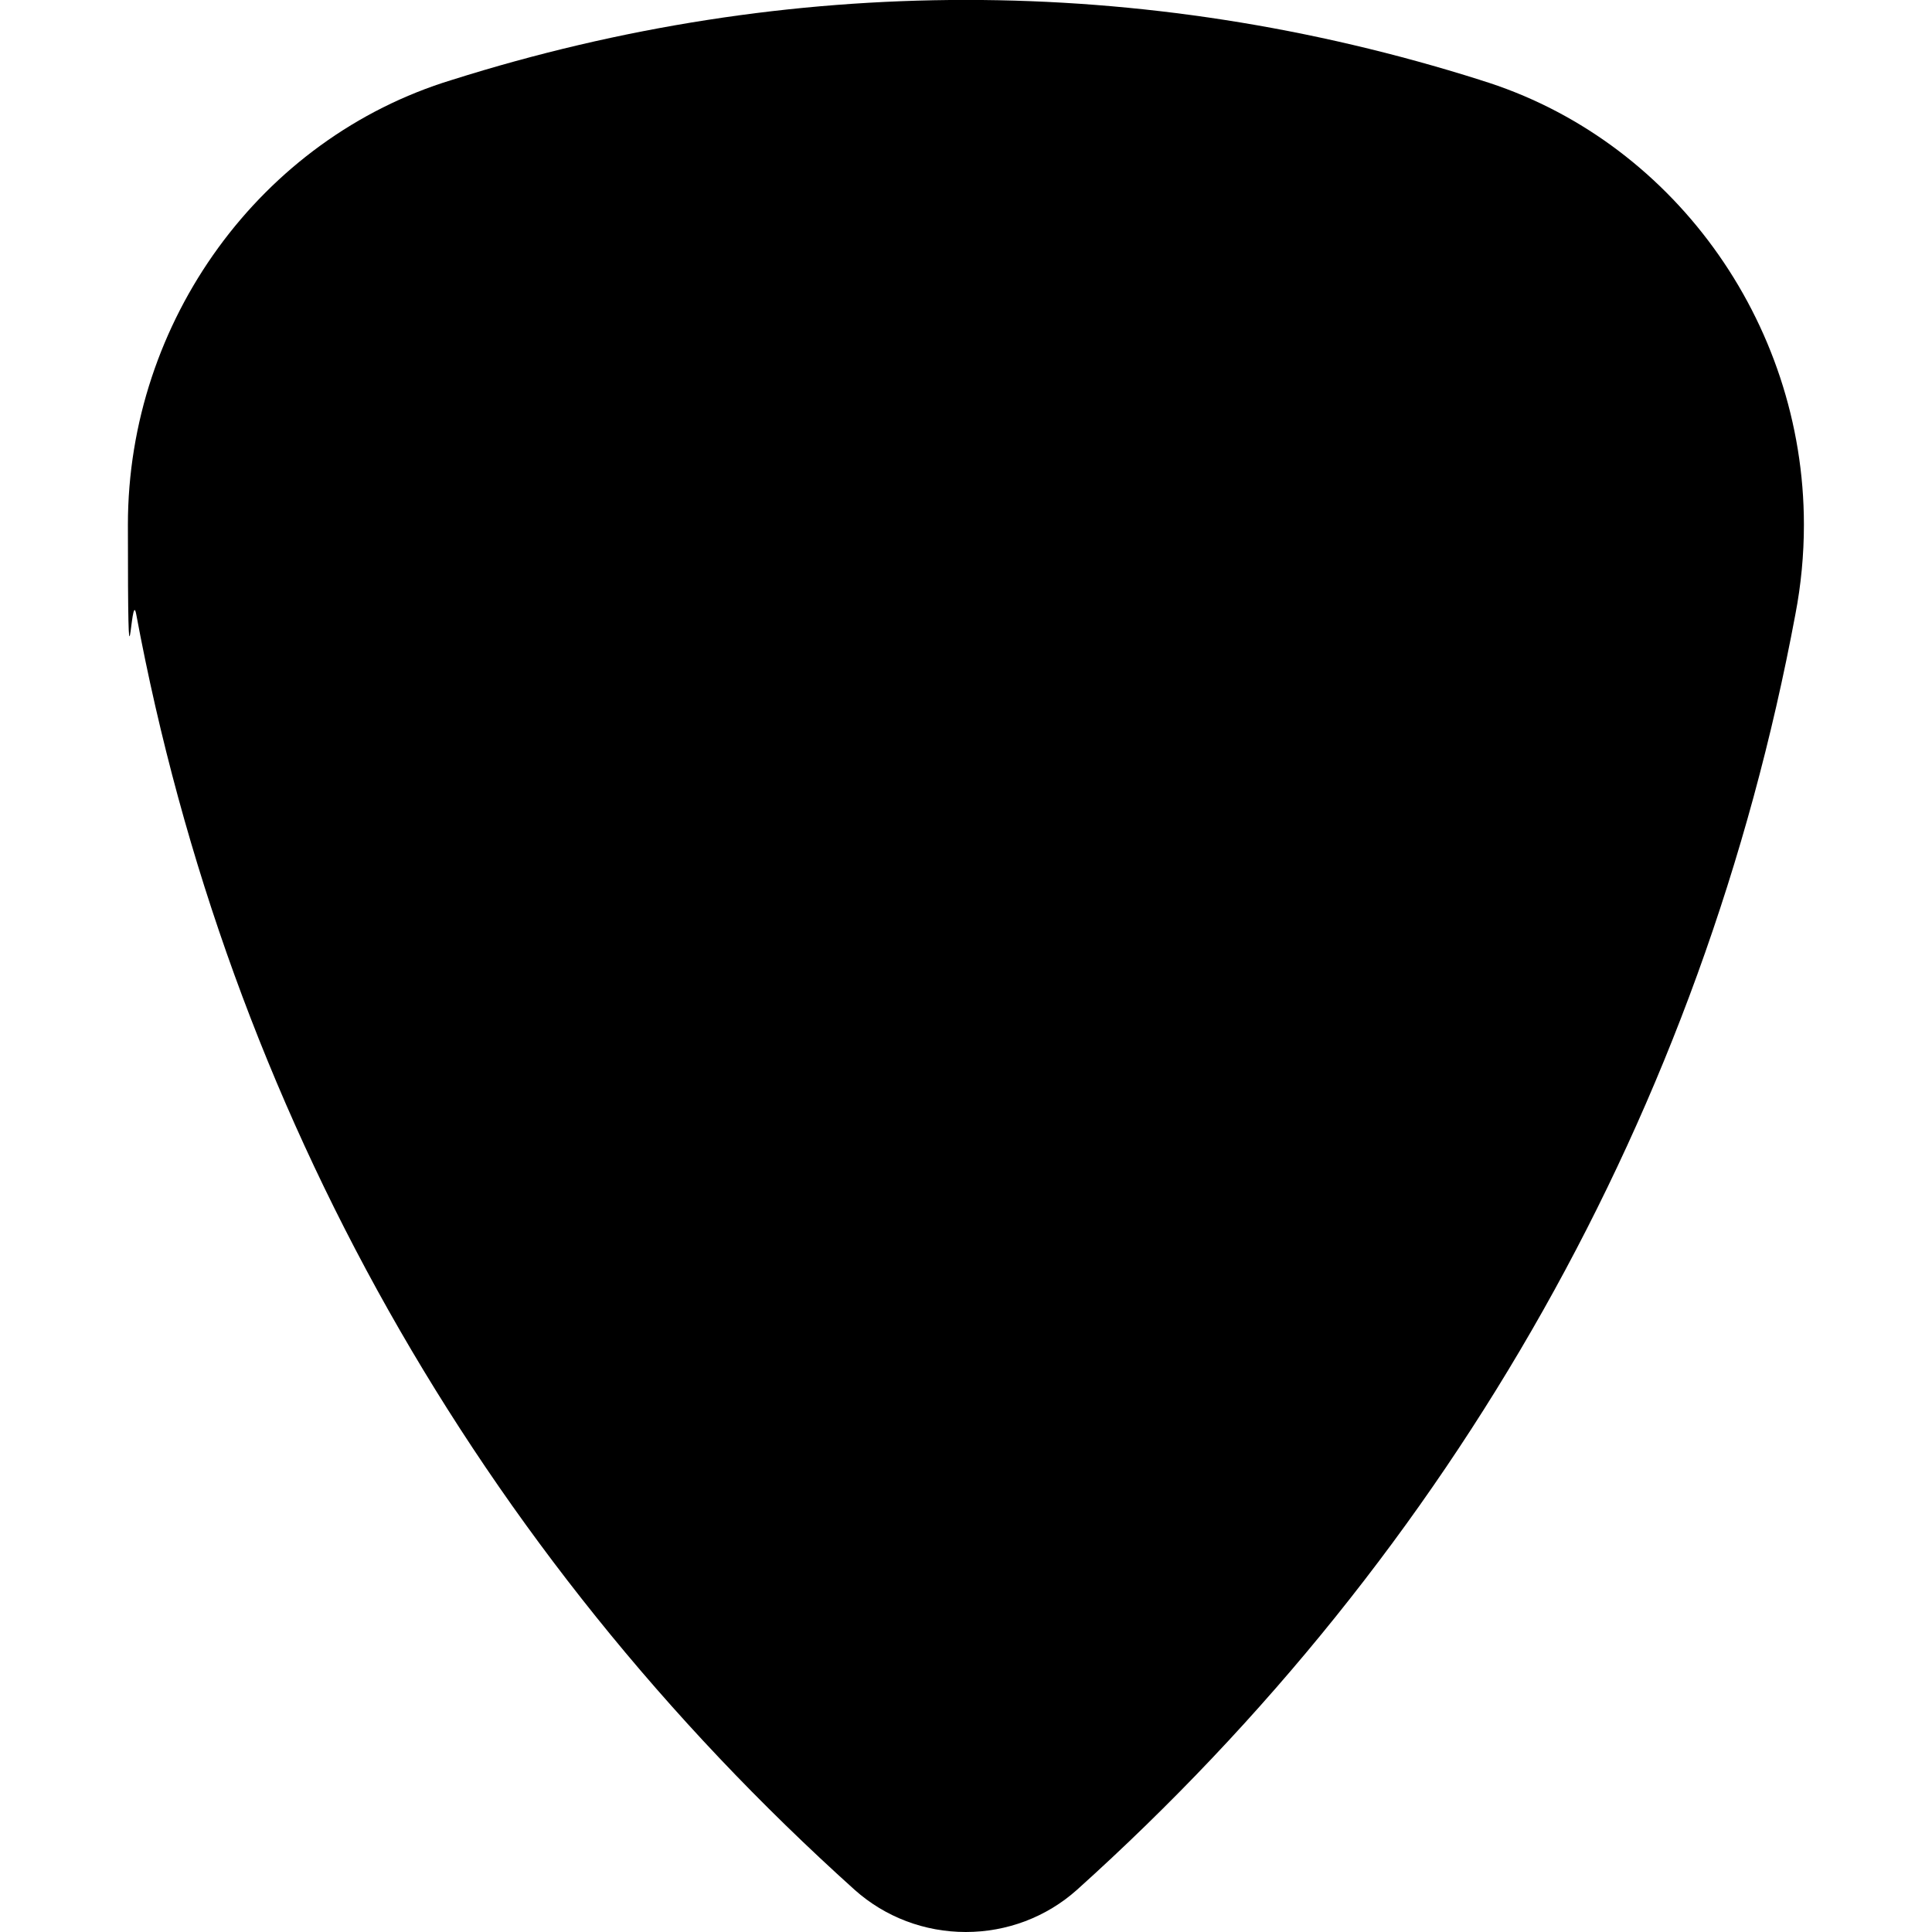
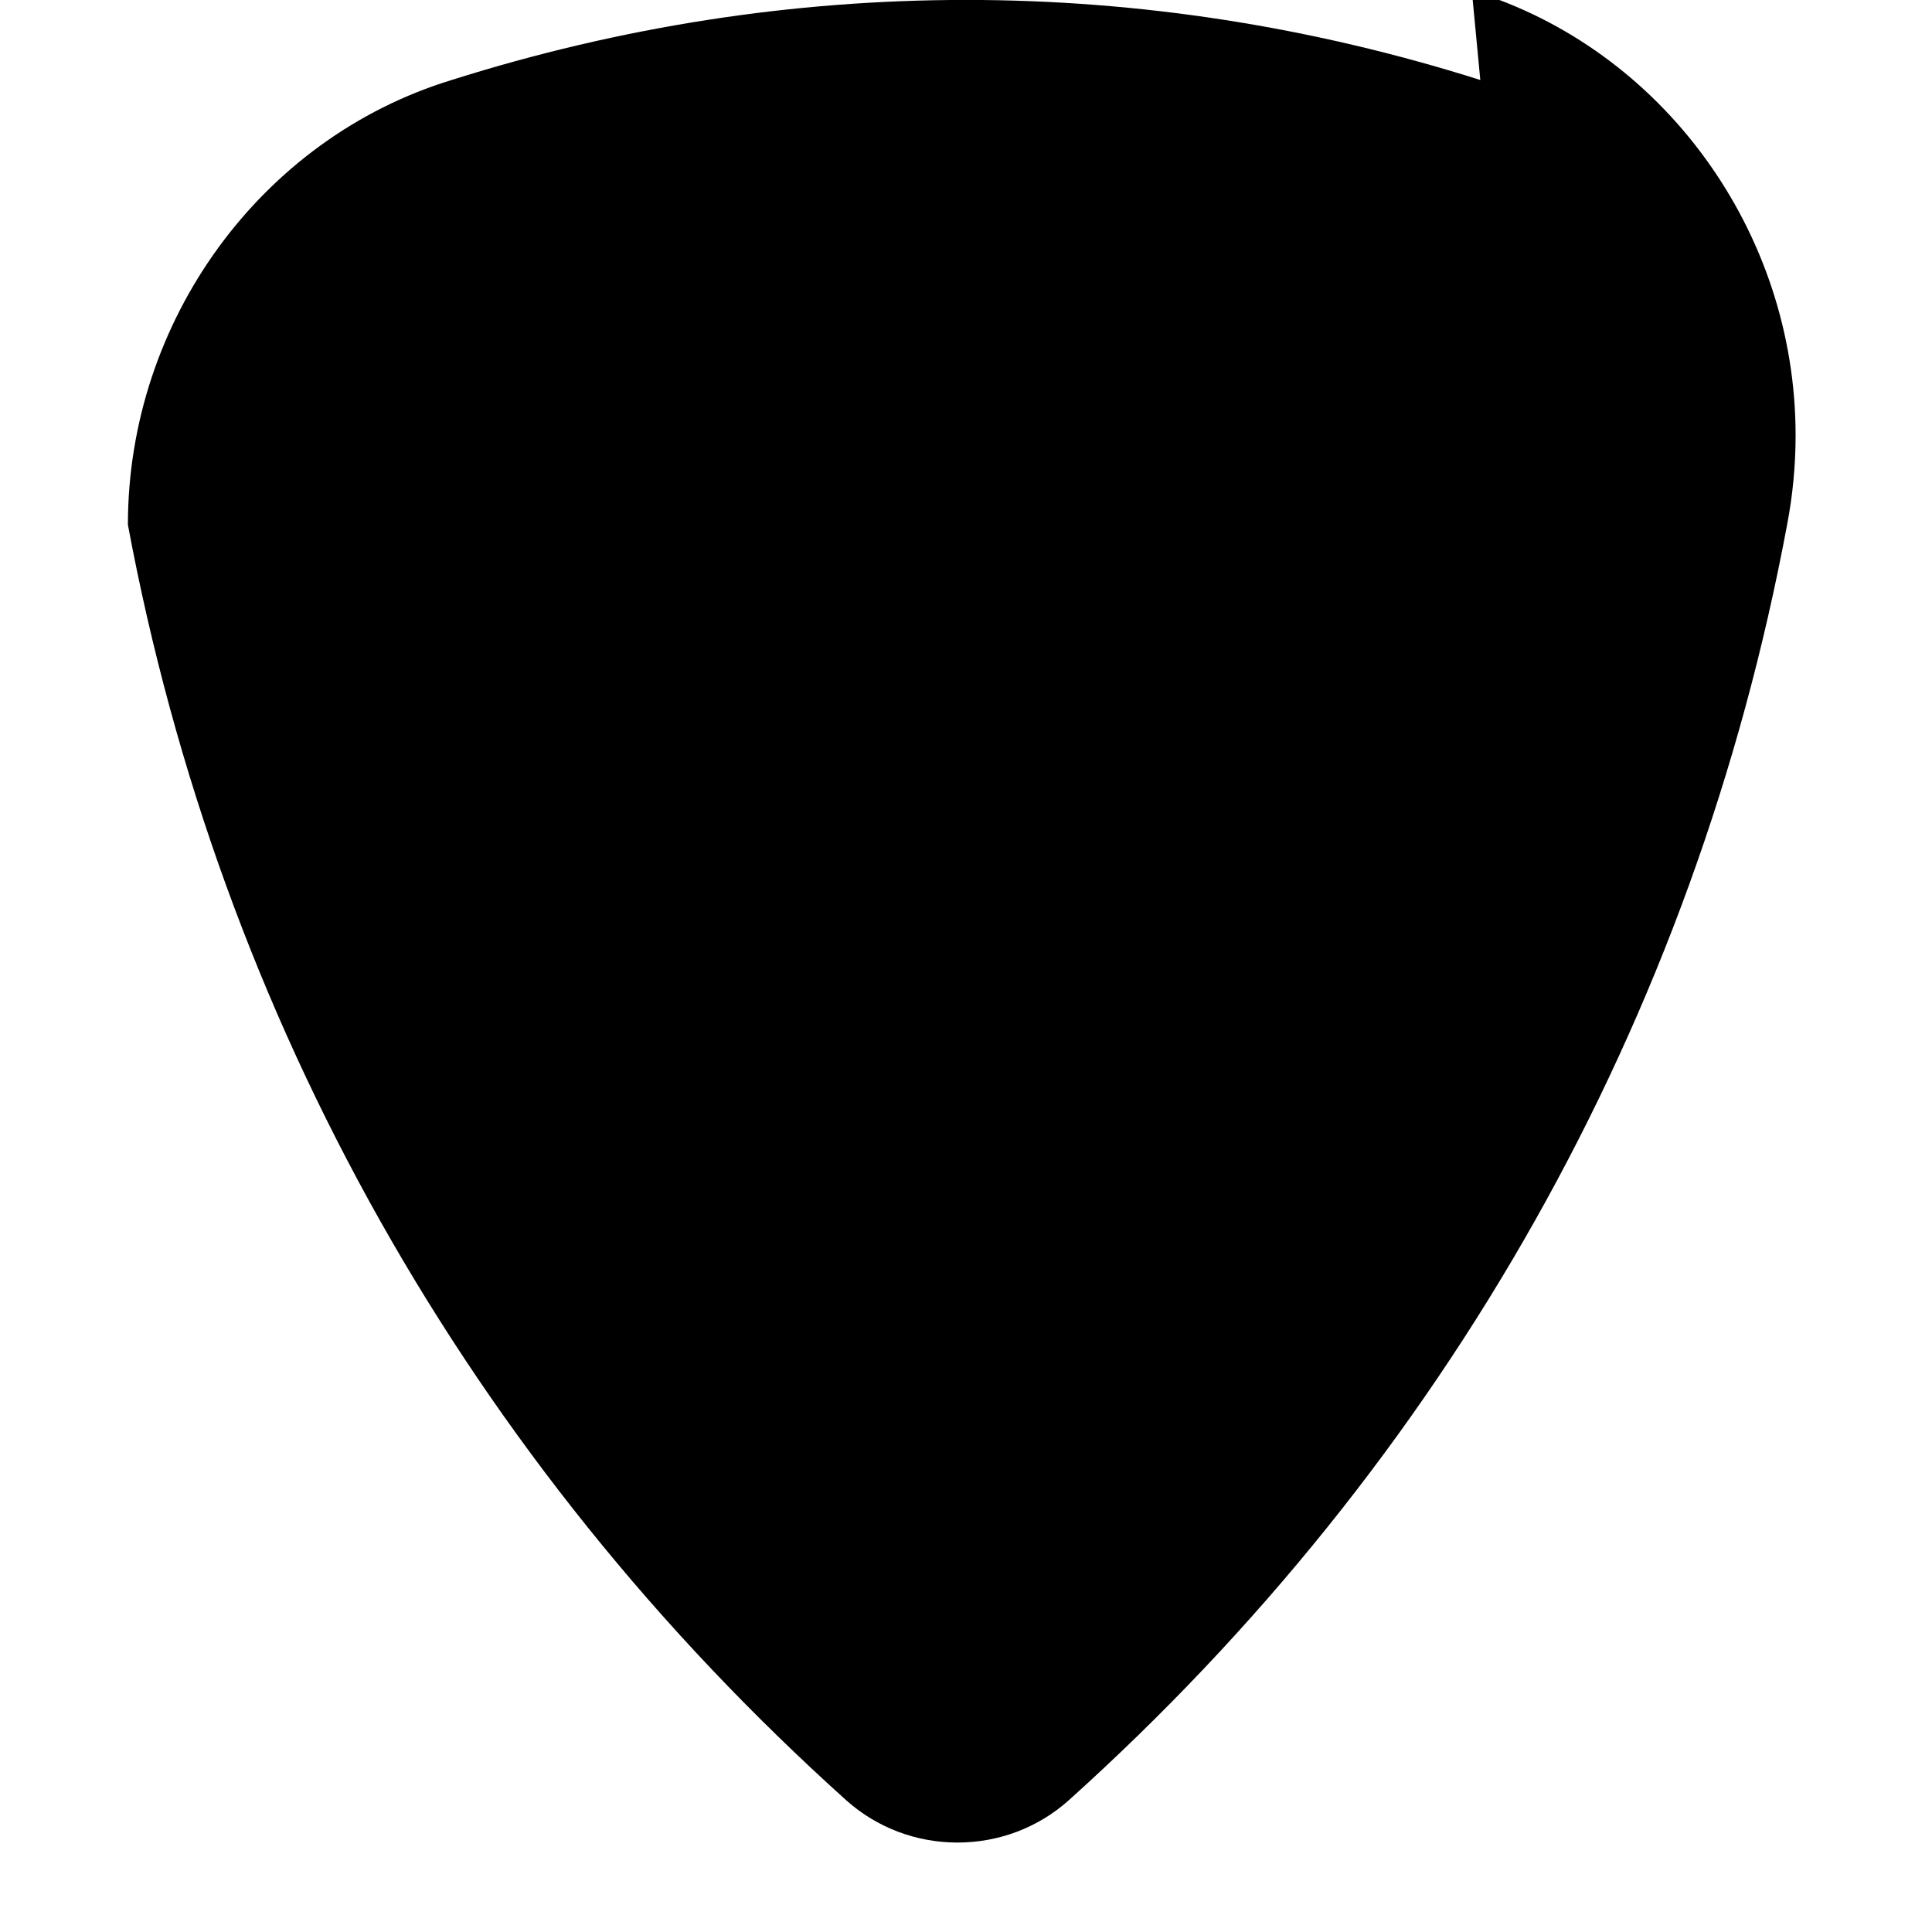
<svg xmlns="http://www.w3.org/2000/svg" viewBox="0 0 1000 1000">
-   <path d="M766.2,41.4c-174.8-55.3-357.8-55.2-532.4,0-98.7,30.1-167.6,124.7-167.6,230.2s1.5,31.1,4.3,46.3c47.8,256.2,176.4,484.5,371.9,660.3,15.8,14.1,36.2,21.8,57.5,21.8s41.7-7.7,57.5-21.8c195.5-175.8,324.1-404.1,371.9-660.3,2.9-15.1,4.4-30.7,4.4-46.3,0-105.5-68.9-200.1-167.6-230.2" />
+   <path d="M766.2,41.4c-174.8-55.3-357.8-55.2-532.4,0-98.7,30.1-167.6,124.7-167.6,230.2c47.8,256.2,176.4,484.5,371.9,660.3,15.8,14.1,36.2,21.8,57.5,21.8s41.7-7.7,57.5-21.8c195.5-175.8,324.1-404.1,371.9-660.3,2.9-15.1,4.4-30.7,4.4-46.3,0-105.5-68.9-200.1-167.6-230.2" />
</svg>